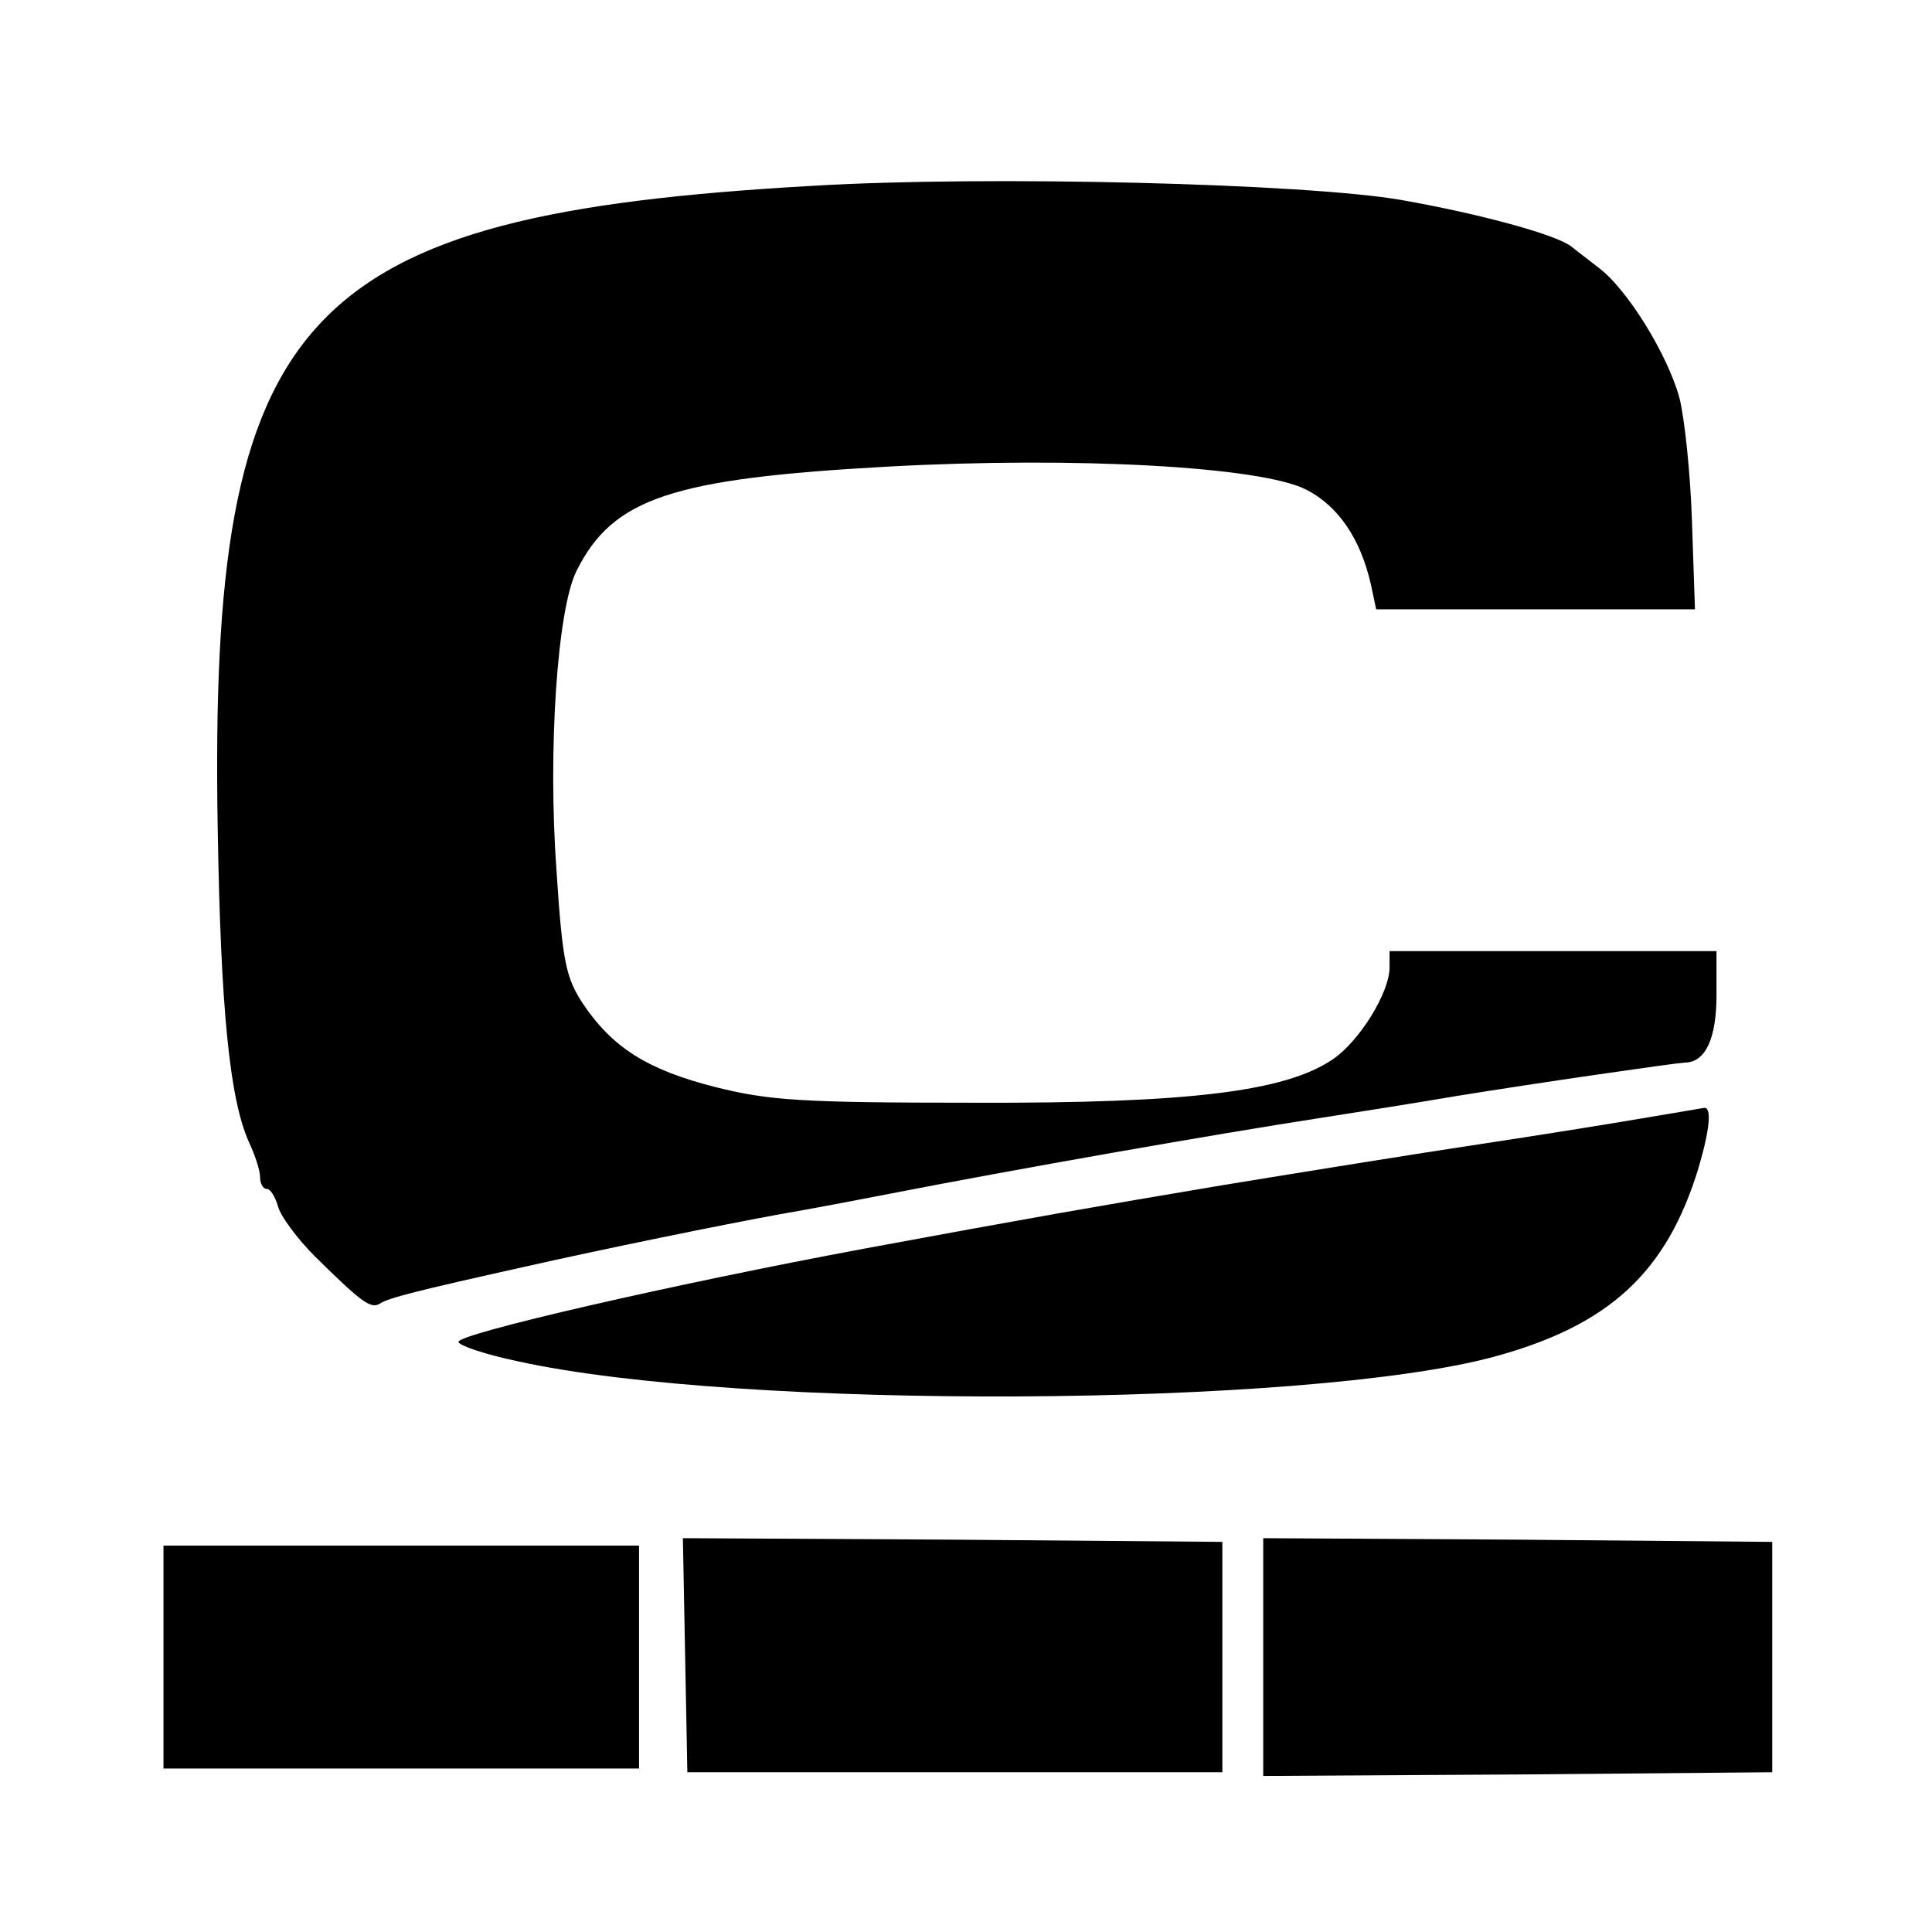
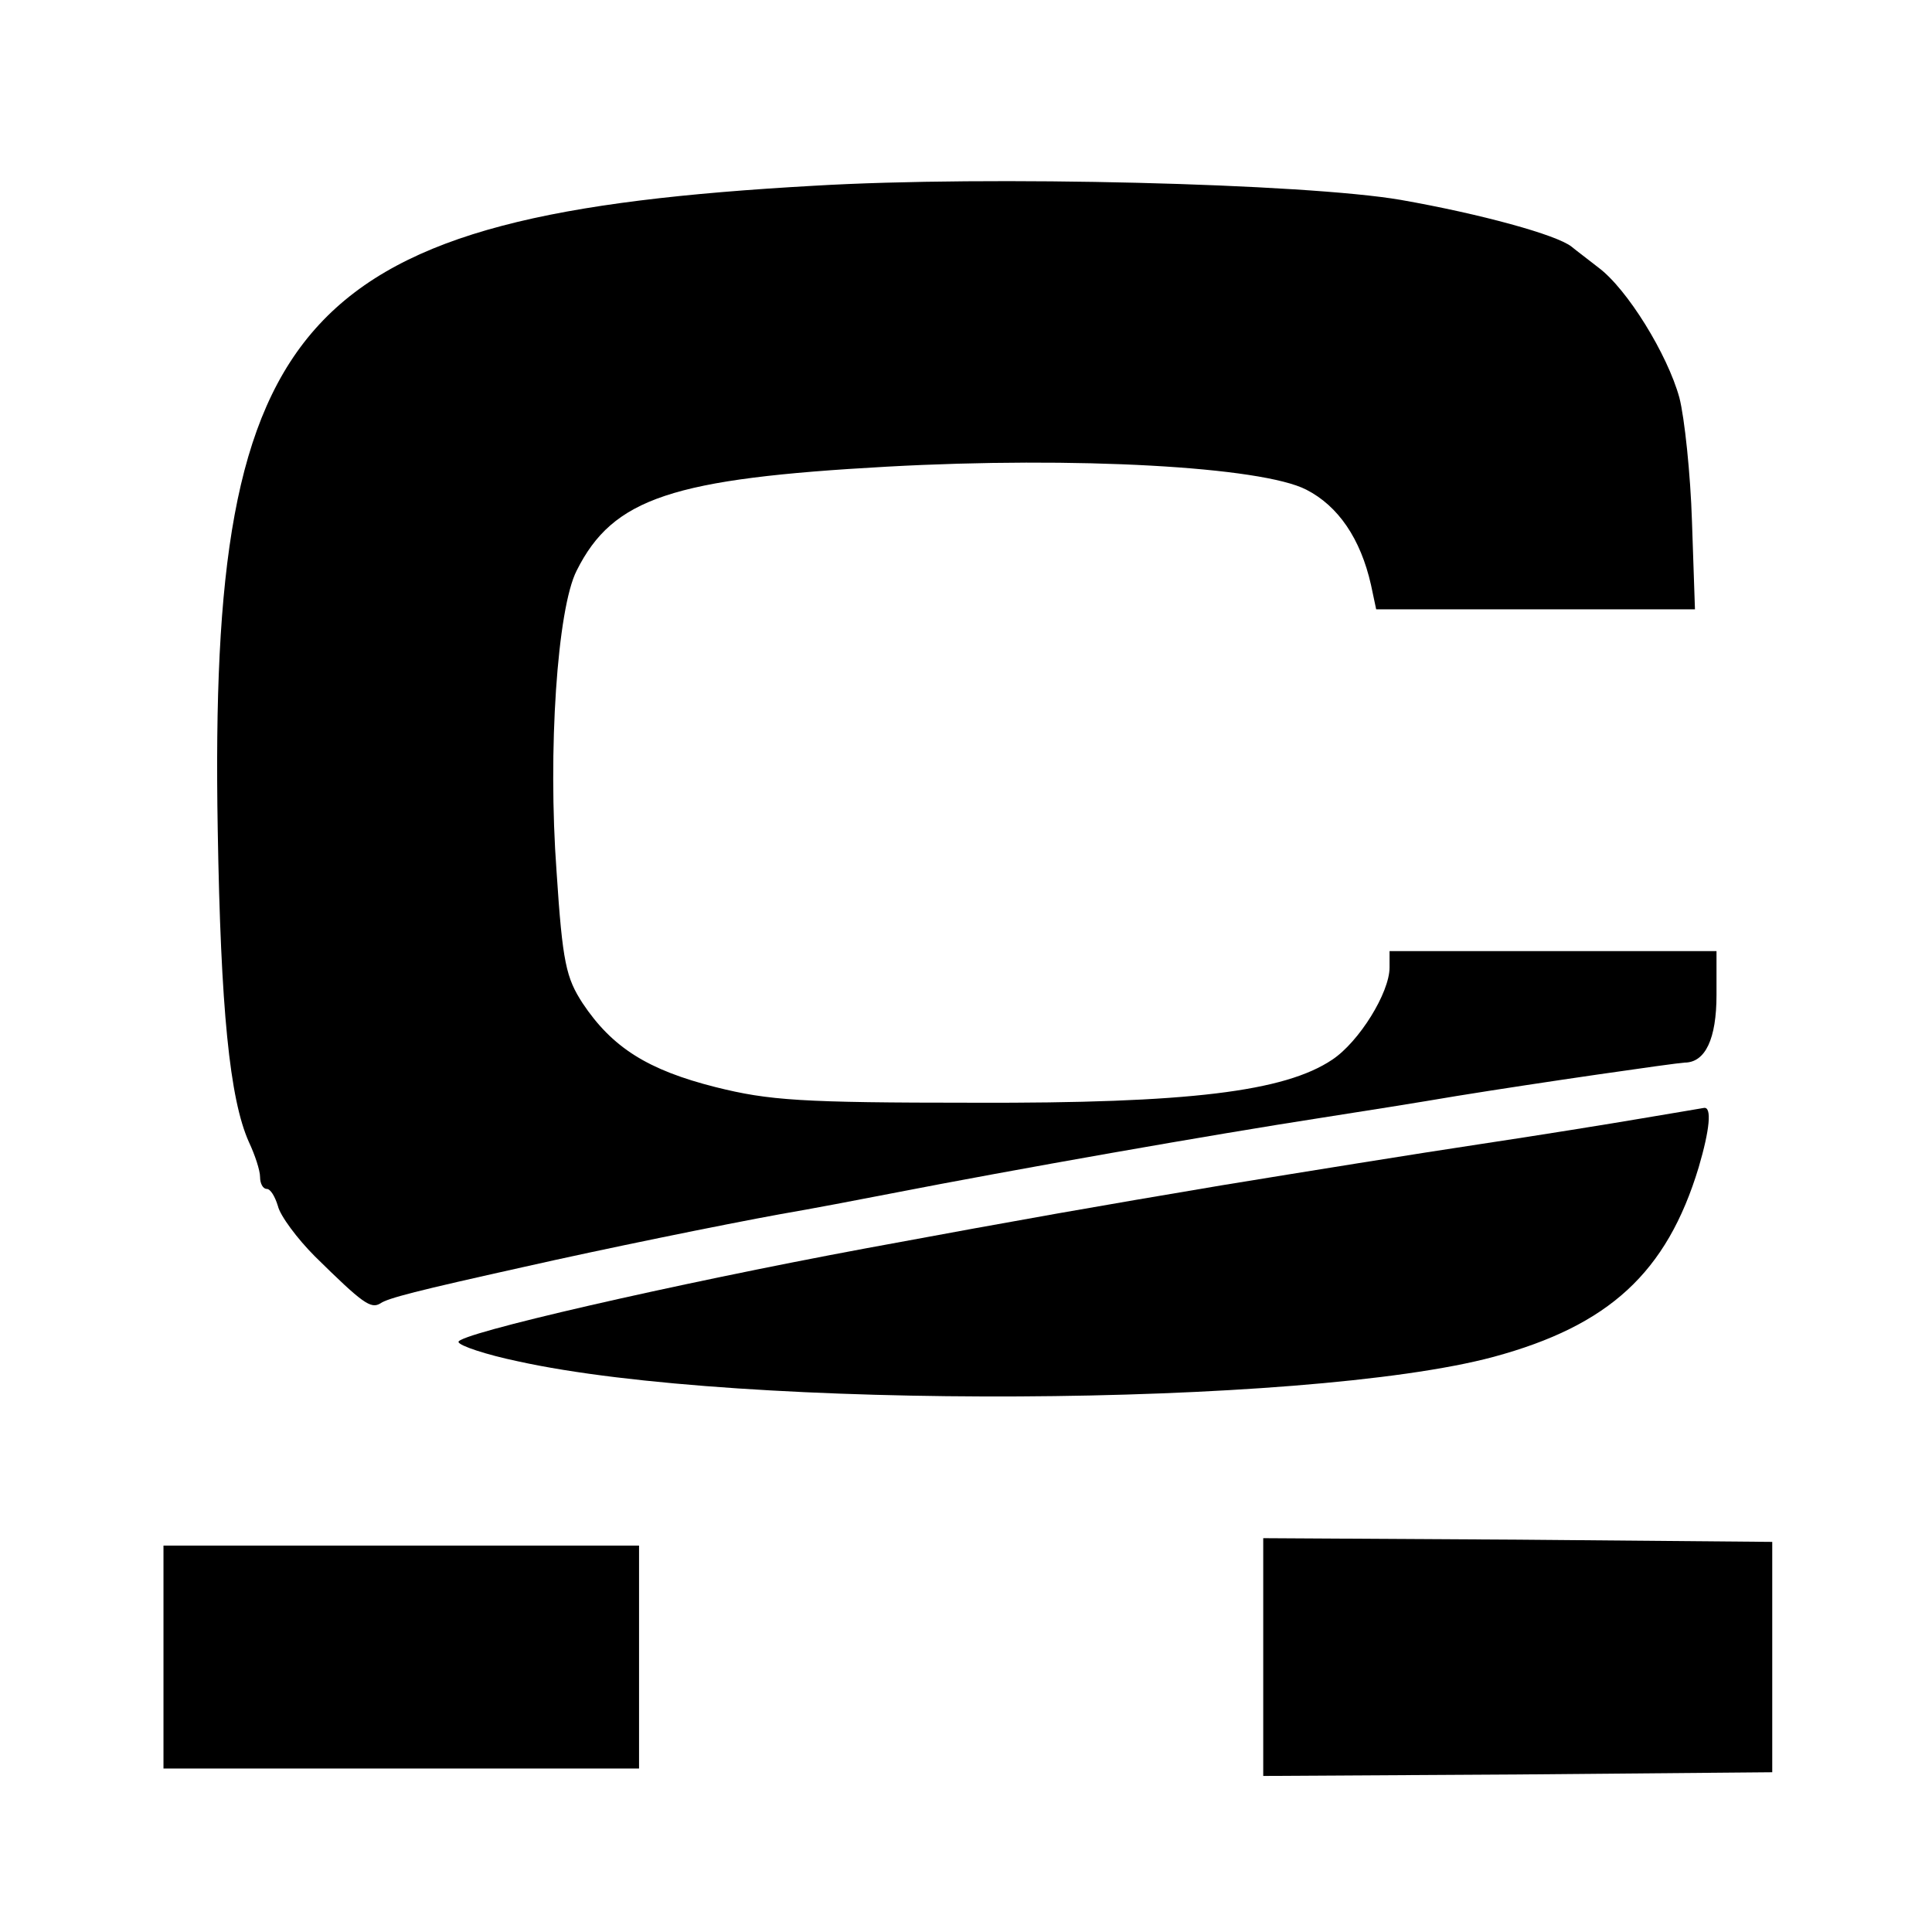
<svg xmlns="http://www.w3.org/2000/svg" version="1.0" width="260pt" height="260pt" viewBox="0 0 260 260" preserveAspectRatio="xMidYMid meet">
  <g transform="translate(0,260) scale(0.1,-0.1)" fill="#000000" stroke="none">
    <path d="M1095 2350 c-693 -39 -814 -170 -802 -866 4 -242 16 -363 42 -421 8 -17 15 -38 15 -47 0 -9 4 -16 9 -16 5 0 11 -10 15 -23 3 -13 26 -44 50 -68 64 -63 75 -71 88 -63 10 7 49 17 193 49 106 24 268 57 345 71 41 7 109 20 150 28 164 32 431 79 580 102 52 8 133 21 180 29 111 18 292 44 307 45 28 0 43 32 43 91 l0 59 -220 0 -220 0 0 -22 c0 -34 -41 -100 -77 -124 -64 -43 -193 -59 -483 -58 -232 0 -275 3 -347 21 -91 23 -139 53 -179 113 -22 34 -27 54 -35 177 -12 163 1 354 27 405 49 98 129 124 418 140 254 14 504 0 564 -31 43 -22 73 -66 87 -128 l7 -33 214 0 215 0 -4 118 c-2 64 -10 140 -17 167 -16 58 -70 146 -109 175 -14 11 -30 23 -36 28 -20 16 -122 44 -230 63 -128 22 -554 33 -790 19z" />
    <path d="M2210 1095 c-41 -7 -140 -23 -220 -35 -80 -12 -235 -37 -345 -55 -178 -30 -253 -43 -480 -85 -258 -48 -550 -115 -548 -126 1 -5 37 -17 80 -26 299 -66 1060 -62 1313 6 155 42 233 113 276 255 15 51 18 82 7 80 -5 -1 -42 -7 -83 -14z" />
-     <path d="M922 373 l3 -158 360 0 360 0 0 155 0 155 -363 3 -363 2 3 -157z" />
    <path d="M1700 370 l0 -160 343 2 342 3 0 155 0 155 -342 3 -343 2 0 -160z" />
    <path d="M220 370 l0 -150 320 0 320 0 0 150 0 150 -320 0 -320 0 0 -150z" />
  </g>
</svg>